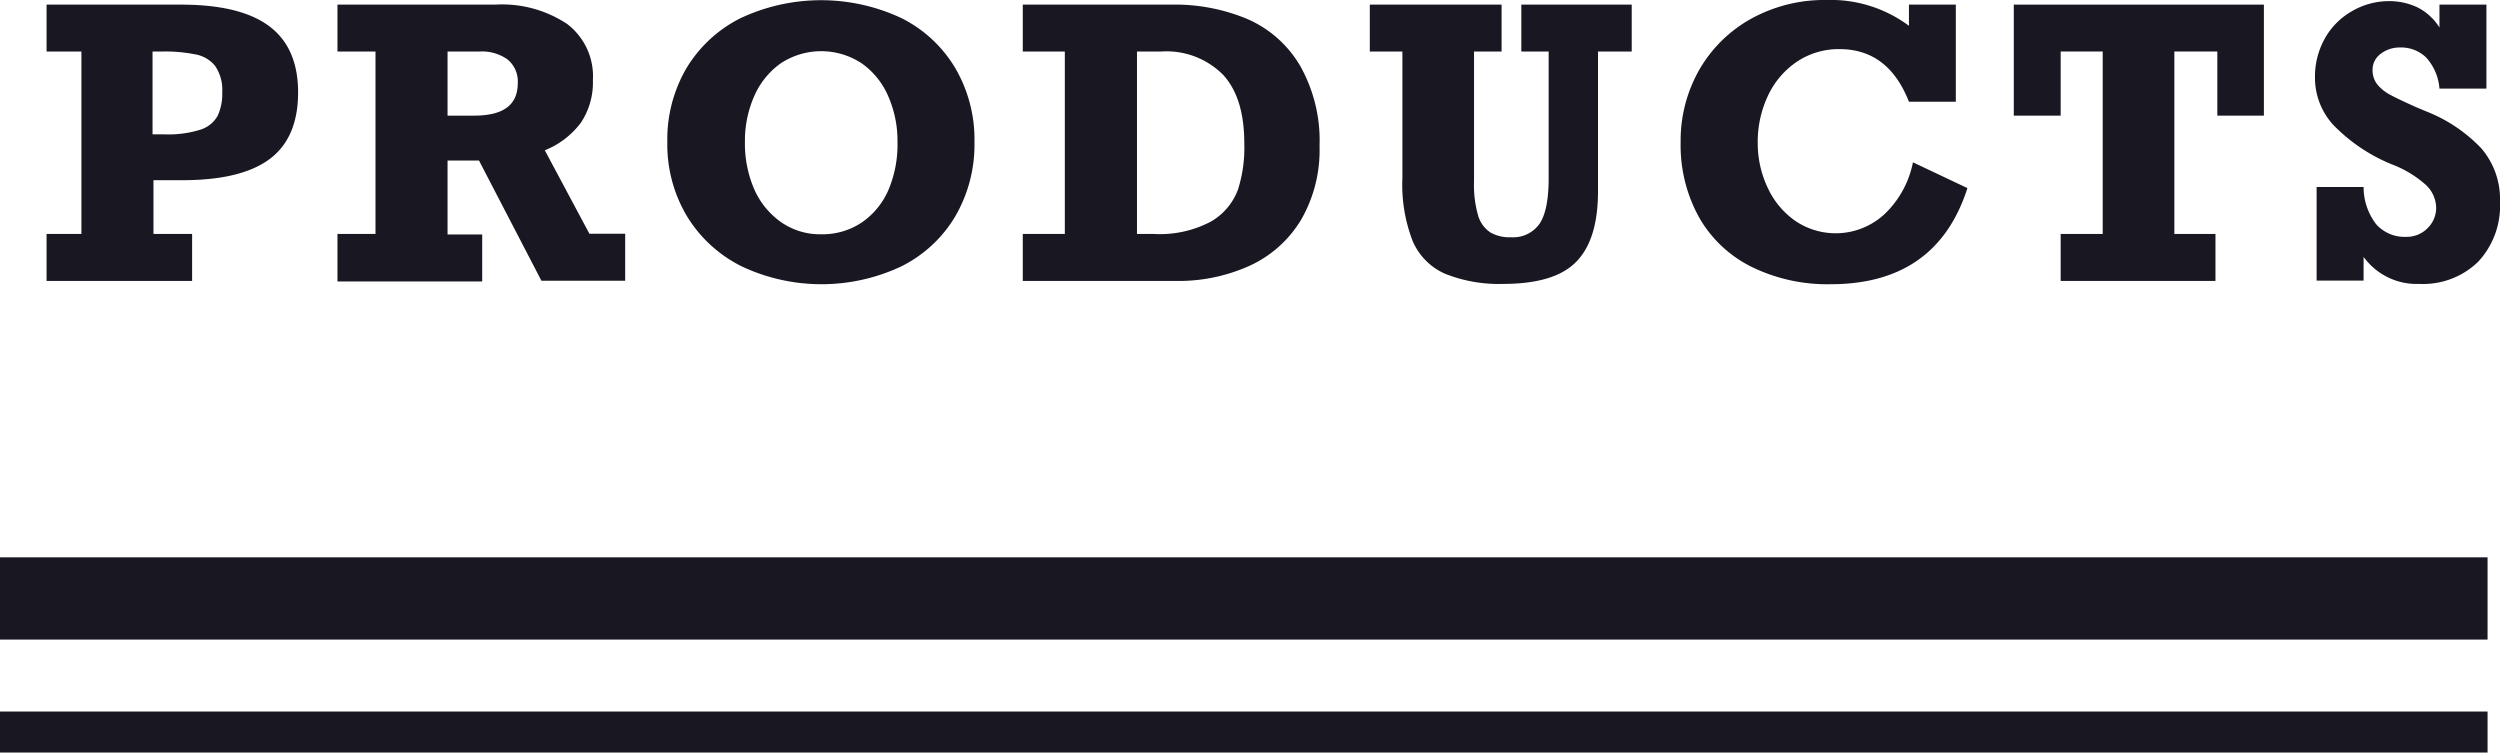
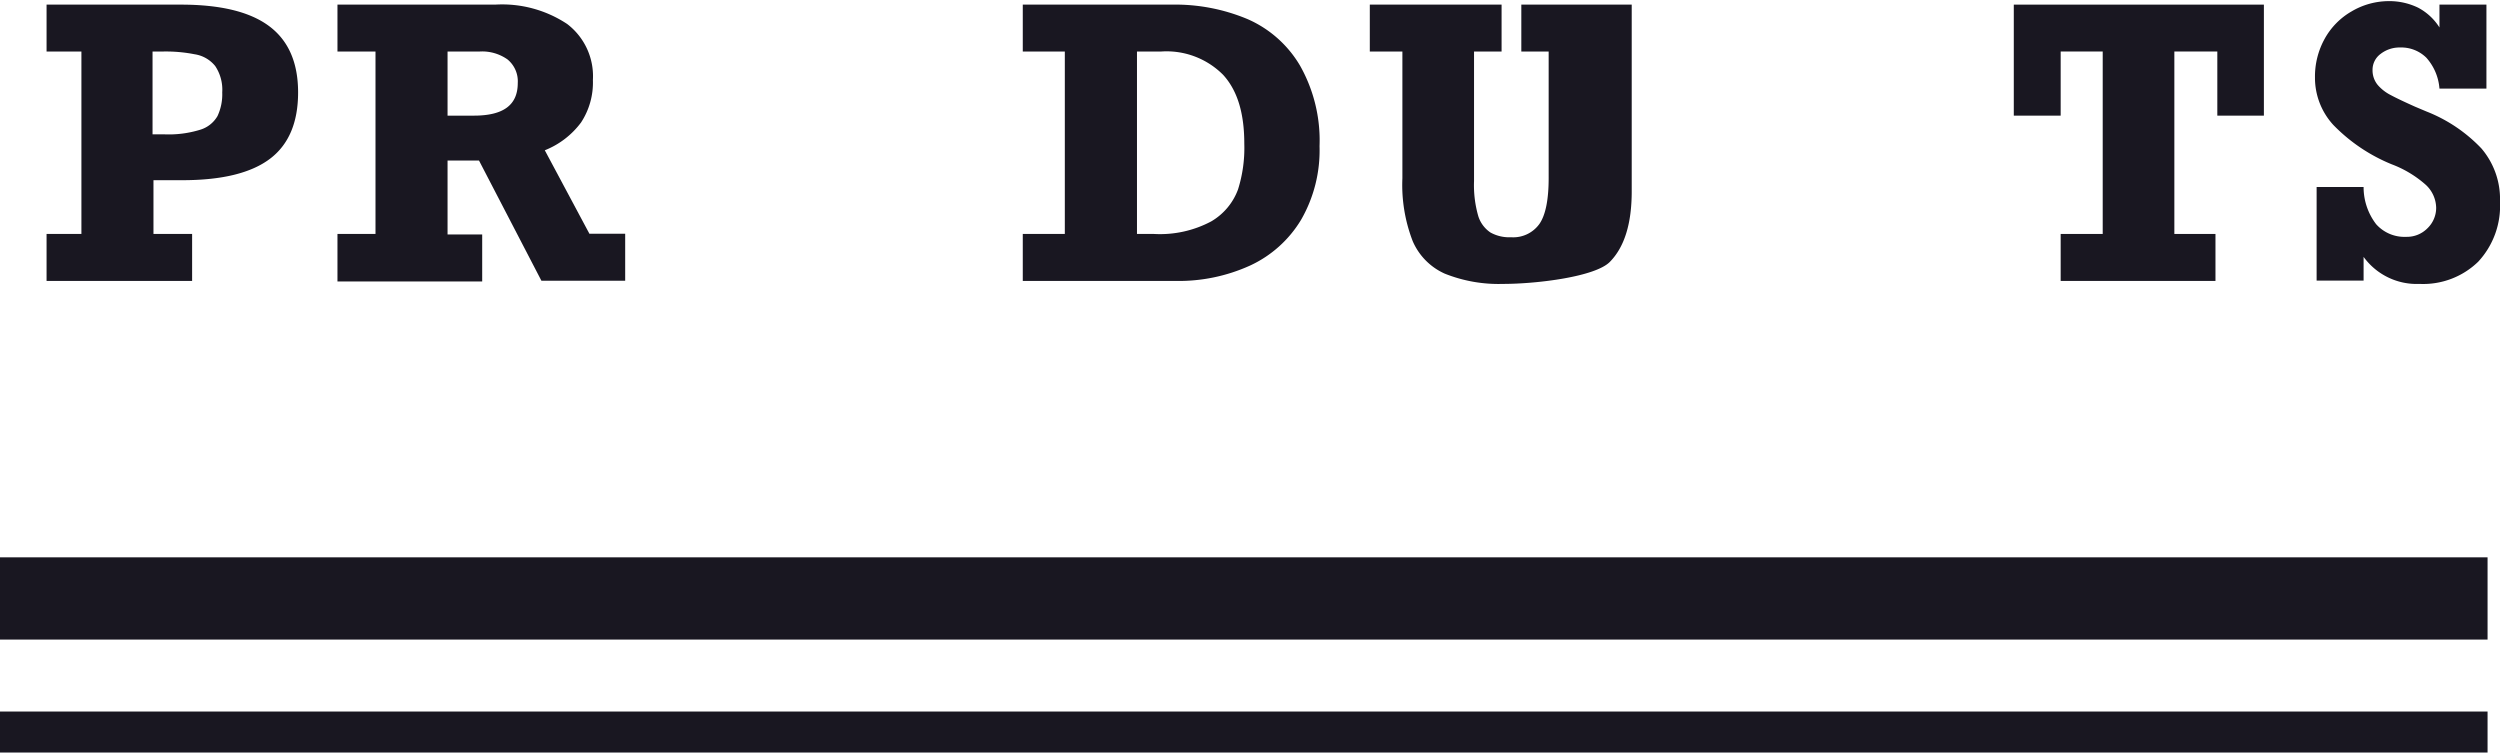
<svg xmlns="http://www.w3.org/2000/svg" viewBox="0 0 243.21 73.21">
  <defs>
    <style>.a{fill:#191721;}</style>
  </defs>
  <title>products</title>
  <path class="a" d="M29,13.37c0,2.92-.91,5.08-2.74,6.46s-4.66,2.08-8.51,2.08H14.93v5.23h3.76v4.57H4.53V27.14H7.92V9.39H4.53V4.83H17.6c3.84,0,6.7.69,8.58,2.09S29,10.47,29,13.37Zm-7.38,0a4.15,4.15,0,0,0-.68-2.56,3.17,3.17,0,0,0-2-1.15,14.5,14.5,0,0,0-3-.27h-1.1v8.06H16A10.35,10.35,0,0,0,19.48,17a2.91,2.91,0,0,0,1.68-1.33A5,5,0,0,0,21.62,13.37Z" transform="translate(0 -4.38)" />
  <path class="a" d="M57.68,12.16a7.08,7.08,0,0,1-1.15,4.13A8.13,8.13,0,0,1,53,19l4.34,8.12h3.48v4.57H52.67L46.6,20H43.54v7.19h3.37v4.57H32.83V27.14h3.7V9.39h-3.7V4.83H48.17a11.45,11.45,0,0,1,7,1.88A6.38,6.38,0,0,1,57.68,12.16Zm-7.31.3a2.75,2.75,0,0,0-1-2.3,4.27,4.27,0,0,0-2.68-.77H43.54v6.24H46.1C49,15.63,50.37,14.58,50.37,12.46Z" transform="translate(0 -4.38)" />
-   <path class="a" d="M64.92,18.19A13.71,13.71,0,0,1,66.79,11a12.84,12.84,0,0,1,5.27-4.86,18.42,18.42,0,0,1,15.63,0A12.68,12.68,0,0,1,92.93,11a13.74,13.74,0,0,1,1.87,7.19,13.87,13.87,0,0,1-1.87,7.24,12.65,12.65,0,0,1-5.26,4.87,18.22,18.22,0,0,1-15.5,0,13,13,0,0,1-5.33-4.87A13.62,13.62,0,0,1,64.92,18.19Zm22.39,0a10.76,10.76,0,0,0-.9-4.45,7.52,7.52,0,0,0-2.57-3.19,7.15,7.15,0,0,0-7.9,0,7.67,7.67,0,0,0-2.57,3.19,10.76,10.76,0,0,0-.9,4.45,11.16,11.16,0,0,0,.91,4.61A7.68,7.68,0,0,0,76,26a6.6,6.6,0,0,0,3.87,1.17,6.85,6.85,0,0,0,4-1.17,7.37,7.37,0,0,0,2.59-3.21A11.32,11.32,0,0,0,87.31,18.15Z" transform="translate(0 -4.38)" />
  <path class="a" d="M128.37,18.6a13.53,13.53,0,0,1-1.8,7.17,11.34,11.34,0,0,1-4.95,4.44,16.77,16.77,0,0,1-7.29,1.5H99.5V27.14h4.09V9.39H99.5V4.83H114a18.18,18.18,0,0,1,7.37,1.41,11.06,11.06,0,0,1,5.1,4.52A14.8,14.8,0,0,1,128.37,18.6Zm-7.32-.24c0-3-.68-5.19-2.06-6.7a7.76,7.76,0,0,0-6-2.27h-2.38V27.14h1.64a10.6,10.6,0,0,0,5.58-1.22,6,6,0,0,0,2.61-3.11A13.42,13.42,0,0,0,121.05,18.36Z" transform="translate(0 -4.38)" />
-   <path class="a" d="M143.4,9.39V22a10.85,10.85,0,0,0,.42,3.43A3,3,0,0,0,145,27a3.76,3.76,0,0,0,2,.46,3.13,3.13,0,0,0,2.75-1.28c.6-.85.91-2.34.91-4.49V9.39H148V4.83h10.74V9.39h-3.28V23c0,3.14-.71,5.42-2.13,6.86S149.54,32,146.22,32a14.1,14.1,0,0,1-5.67-1,6.11,6.11,0,0,1-3.12-3.17,15.14,15.14,0,0,1-1-6.1V9.39h-3.17V4.83h12.82V9.39Z" transform="translate(0 -4.38)" />
-   <path class="a" d="M185.71,6.89V4.83h4.56v9.45h-4.56q-2-5.11-6.73-5.12a7.28,7.28,0,0,0-4.15,1.21A8.14,8.14,0,0,0,172,13.68a10.5,10.5,0,0,0-1,4.65,10.1,10.1,0,0,0,1,4.38,8,8,0,0,0,2.67,3.17,7,7,0,0,0,8.71-.71,9.52,9.52,0,0,0,2.72-5l5.3,2.51q-3,9.34-13.29,9.35a16.74,16.74,0,0,1-7.73-1.7,12,12,0,0,1-5.09-4.81,14.47,14.47,0,0,1-1.79-7.3,13.91,13.91,0,0,1,1.84-7.1,13.21,13.21,0,0,1,5.08-4.95,14.73,14.73,0,0,1,7.25-1.79A12.75,12.75,0,0,1,185.71,6.89Z" transform="translate(0 -4.38)" />
+   <path class="a" d="M143.4,9.39V22a10.85,10.85,0,0,0,.42,3.43A3,3,0,0,0,145,27a3.76,3.76,0,0,0,2,.46,3.13,3.13,0,0,0,2.75-1.28c.6-.85.91-2.34.91-4.49V9.39H148V4.83h10.74V9.39V23c0,3.14-.71,5.42-2.13,6.86S149.54,32,146.22,32a14.1,14.1,0,0,1-5.67-1,6.11,6.11,0,0,1-3.12-3.17,15.14,15.14,0,0,1-1-6.1V9.39h-3.17V4.83h12.82V9.39Z" transform="translate(0 -4.38)" />
  <path class="a" d="M215.71,15.63V9.39h-4.18V27.14h4v4.57H200.47V27.14h4.09V9.39h-4.09v6.24h-4.56V4.83h24.33v10.8Z" transform="translate(0 -4.38)" />
  <path class="a" d="M237.32,7.05V4.83h4.57V13h-4.57a5.08,5.08,0,0,0-1.27-3,3.47,3.47,0,0,0-2.56-1,3,3,0,0,0-1.89.62,1.92,1.92,0,0,0-.79,1.57,2.24,2.24,0,0,0,.5,1.45,4.17,4.17,0,0,0,1.29,1c.52.28,1.3.65,2.35,1.12l1.09.46a14.85,14.85,0,0,1,5.36,3.6A7.58,7.58,0,0,1,243.21,24a8,8,0,0,1-2.12,5.84A7.68,7.68,0,0,1,235.38,32a6.38,6.38,0,0,1-5.44-2.63v2.31h-4.57V22.57h4.57a5.92,5.92,0,0,0,1.22,3.62,3.68,3.68,0,0,0,2.92,1.23,2.8,2.8,0,0,0,2.07-.83,2.75,2.75,0,0,0,.85-2,3.12,3.12,0,0,0-1-2.22,10.61,10.61,0,0,0-3.31-2A16.71,16.71,0,0,1,227,16.54a6.78,6.78,0,0,1-1.79-4.63,7.57,7.57,0,0,1,.94-3.75,6.93,6.93,0,0,1,2.62-2.67,7.15,7.15,0,0,1,3.63-1,6.41,6.41,0,0,1,2.85.64A5.49,5.49,0,0,1,237.32,7.05Z" transform="translate(0 -4.38)" />
  <rect class="a" y="58.59" width="242" height="8" transform="translate(242 120.81) rotate(180)" />
  <rect class="a" y="73.59" width="242" height="4" transform="translate(242 146.81) rotate(180)" />
</svg>